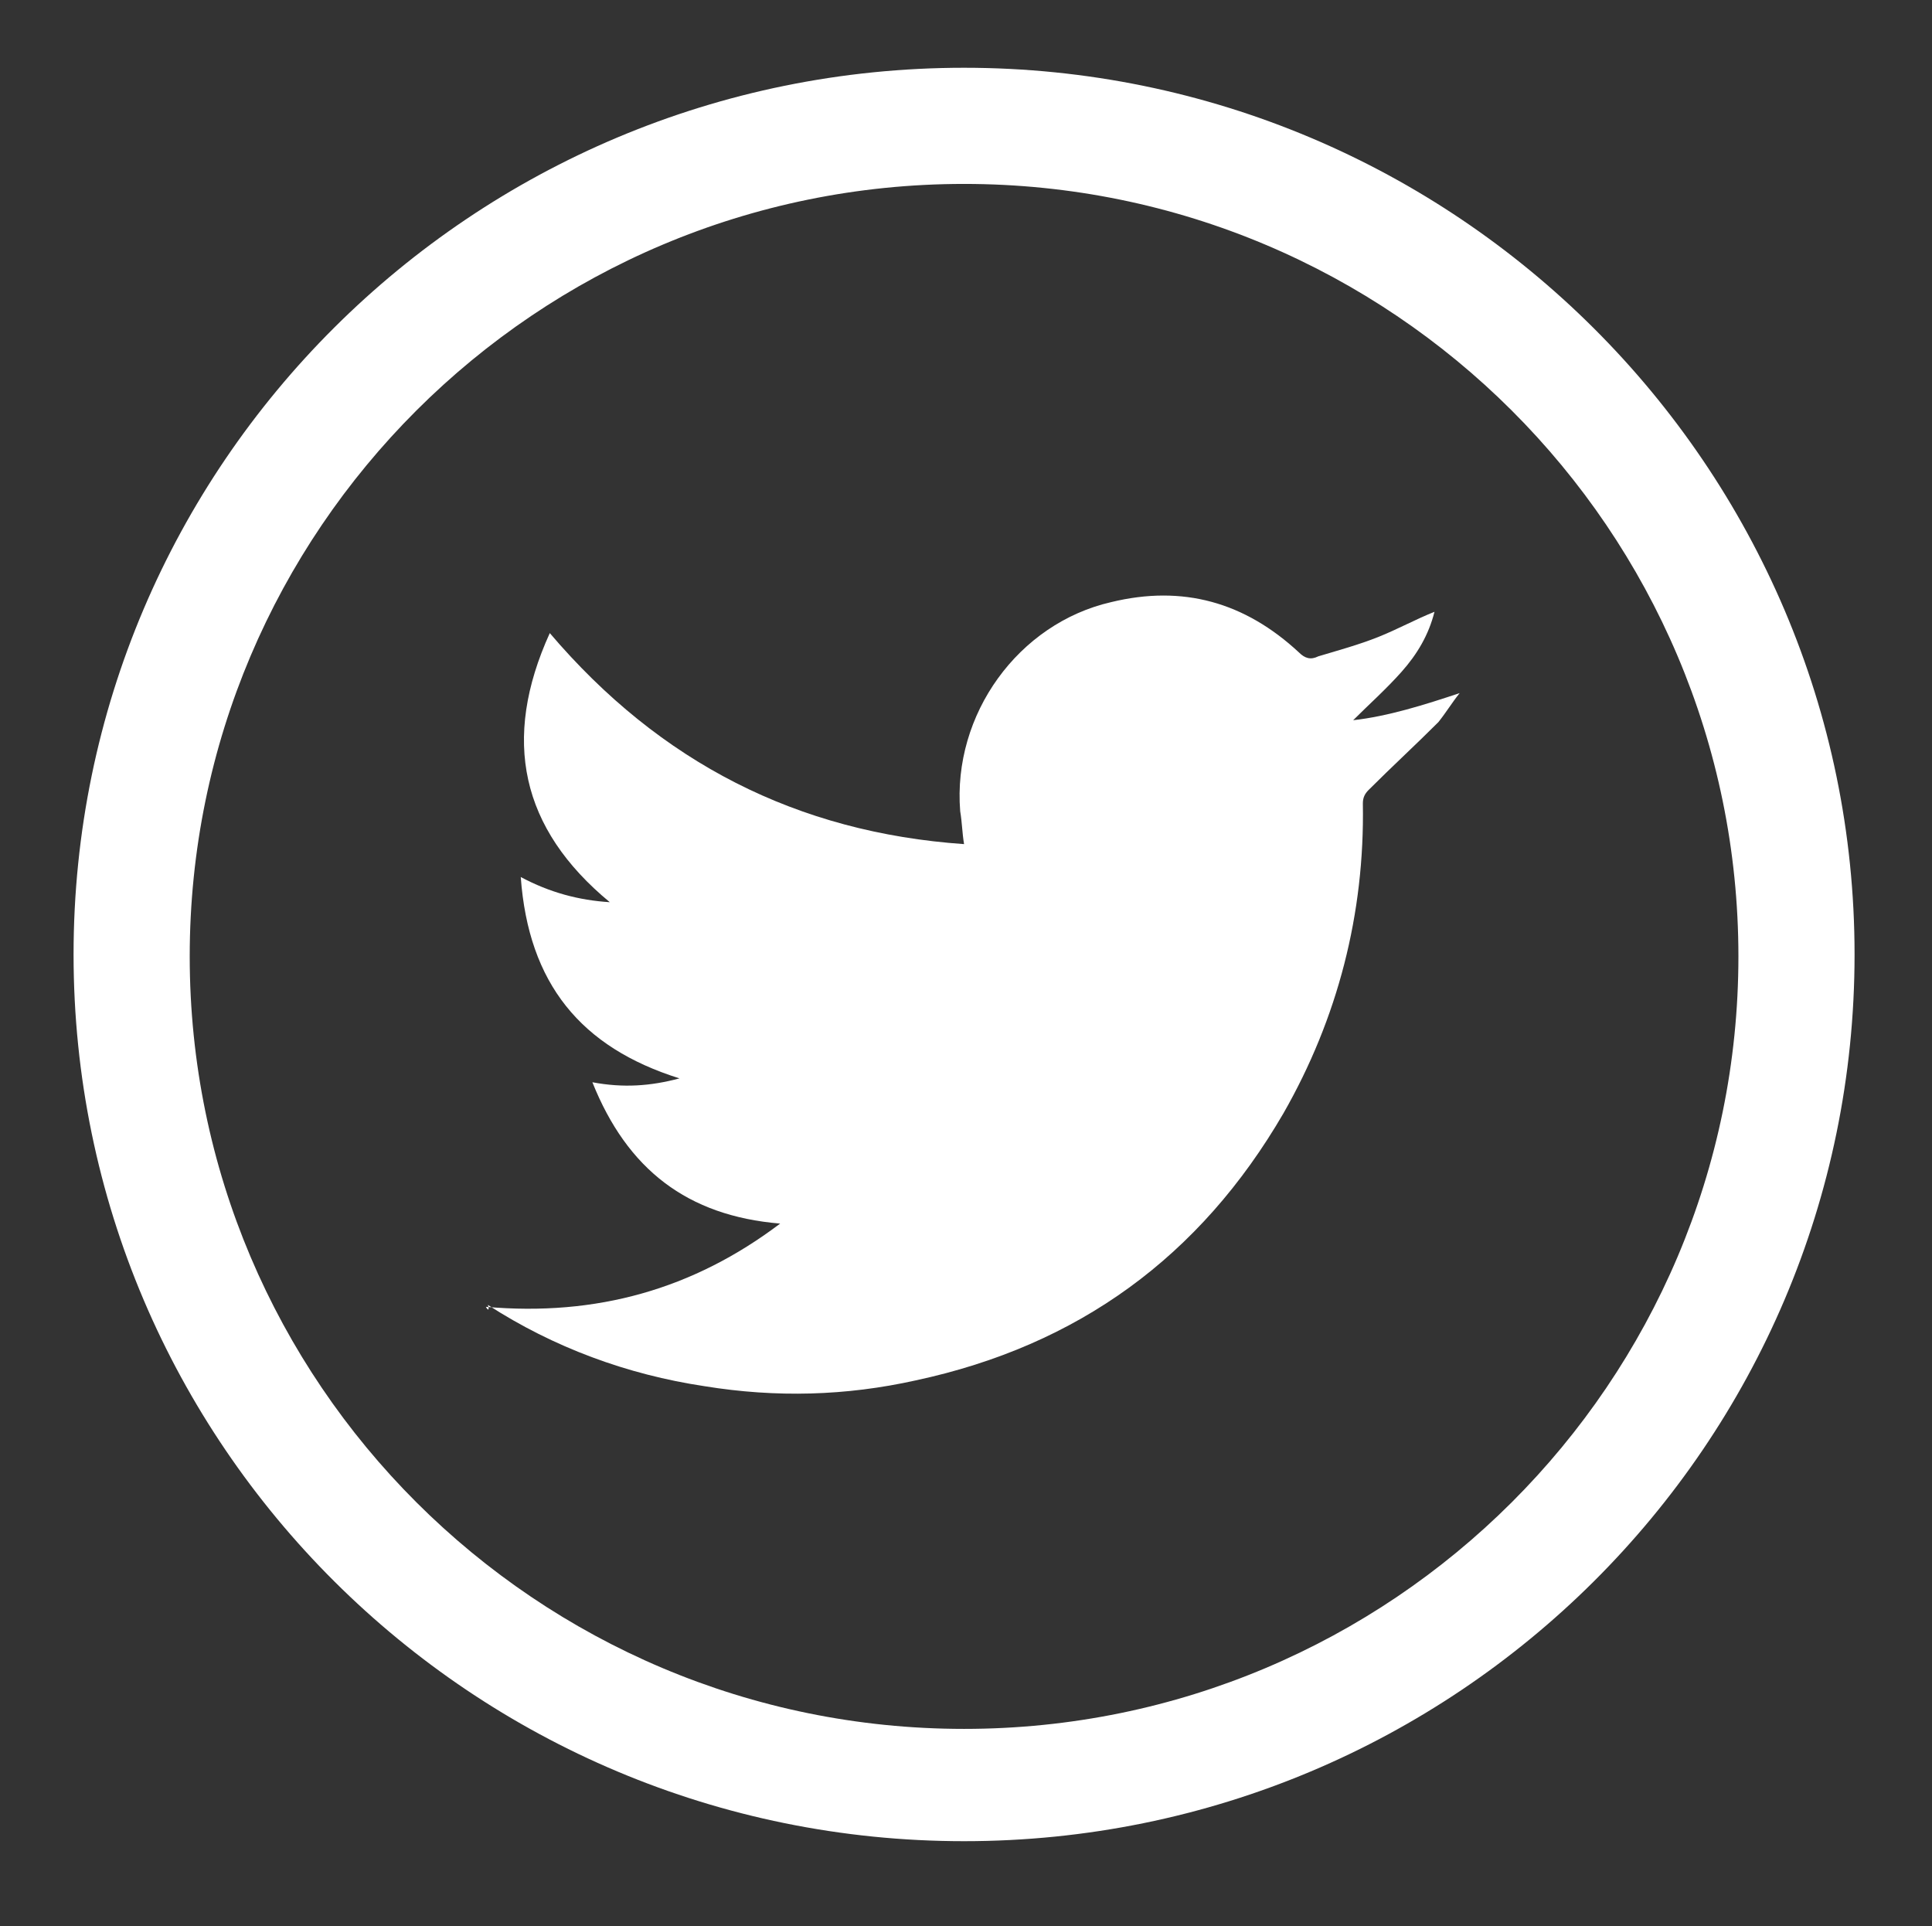
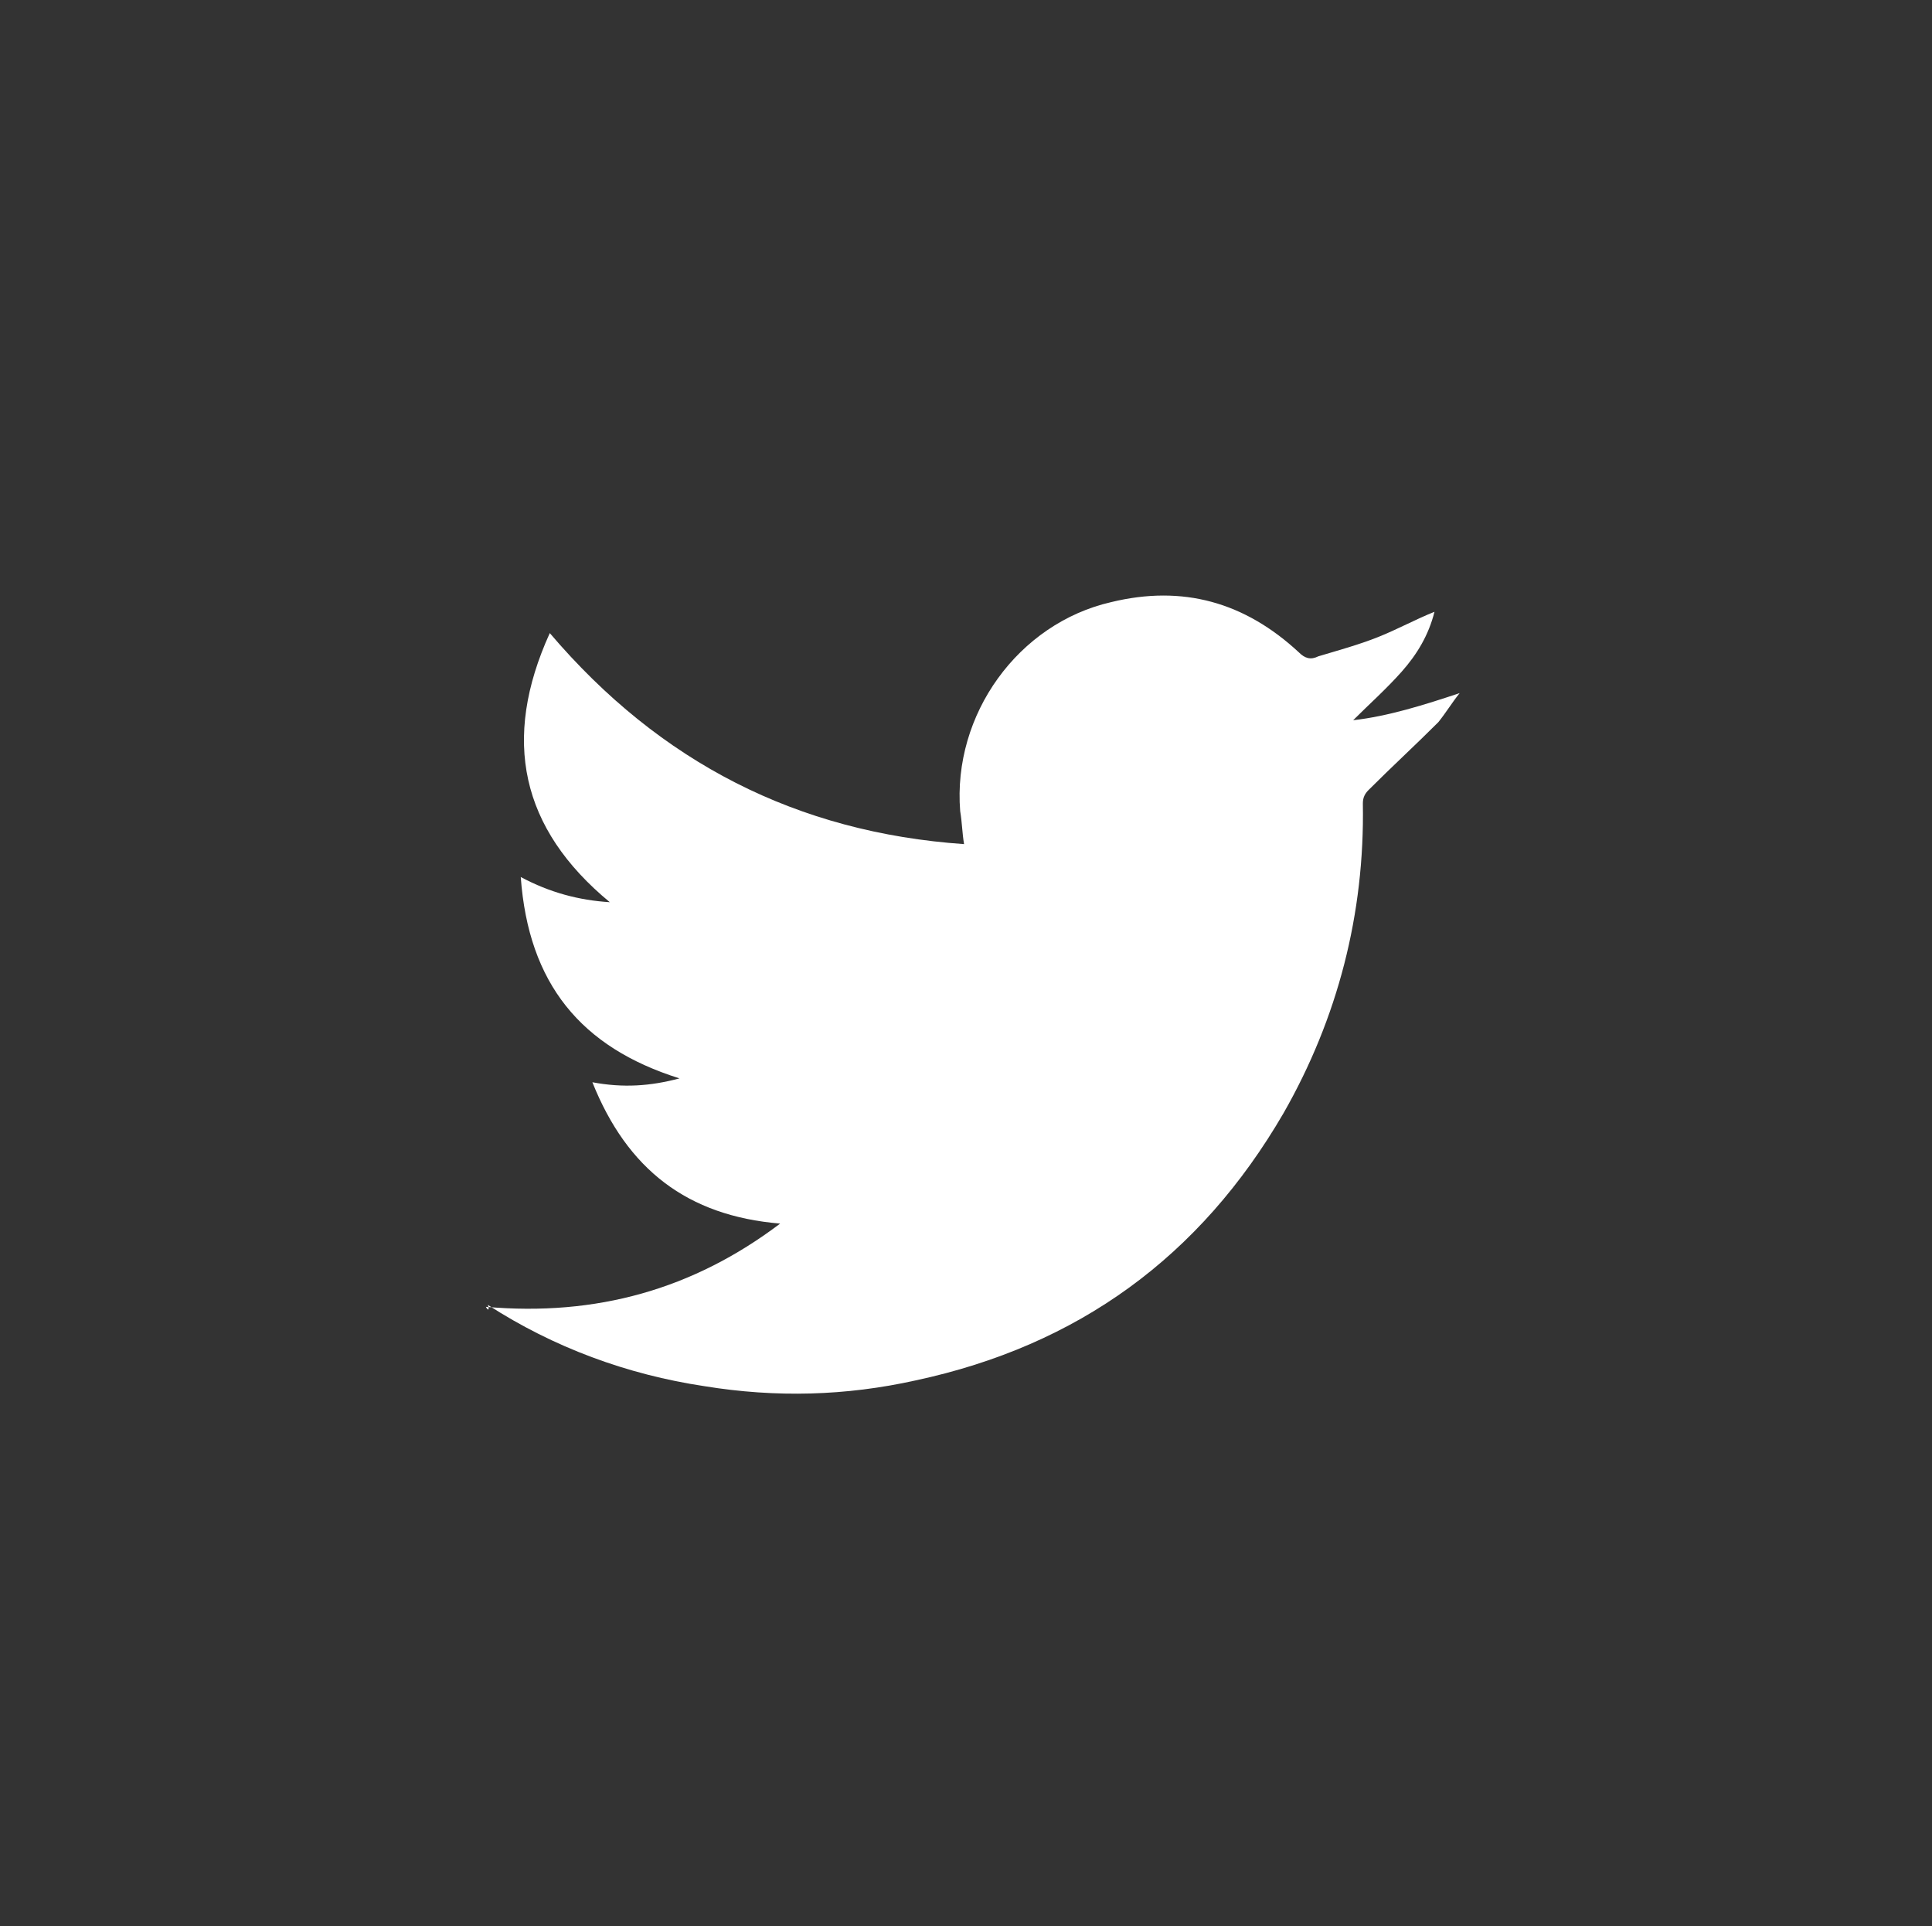
<svg xmlns="http://www.w3.org/2000/svg" version="1.1" id="Layer_1" x="0px" y="0px" viewBox="0 0 99.8 99.5" style="enable-background:new 0 0 99.8 99.5;" xml:space="preserve">
  <rect x="0" y="0" width="99.8" height="99.5" fill="#333333" stroke="none" />
  <style type="text/css">
	.st0{fill:#FFFFFF;}
</style>
-   <path class="st0" d="M49.8,3.5c-25.4,0-46,20.5-46,45.8c0,25.3,20.6,45.8,46,45.8c25.4,0,46-20.5,46-45.8  C95.8,24.1,75.2,3.5,49.8,3.5z M49.8,89.3c-22.1,0-40-17.9-40-39.9c0-22,17.9-39.9,40-39.9c22.1,0,40,17.9,40,39.9  C89.8,71.4,71.9,89.3,49.8,89.3z" />
  <g>
    <path class="st0" d="M25.1,67.5c5.7,0.5,10.7-0.9,15.2-4.3c-4.8-0.4-7.9-2.8-9.7-7.3c1.6,0.3,3,0.2,4.5-0.2   c-5.1-1.6-7.8-4.9-8.2-10.4c1.5,0.8,3,1.2,4.6,1.3c-4.6-3.8-5.6-8.4-3.1-13.9c5.7,6.7,12.8,10.3,21.4,10.9   c-0.1-0.6-0.1-1.1-0.2-1.7c-0.4-5,3-9.7,7.8-10.8c3.7-0.9,6.9,0,9.7,2.6c0.3,0.3,0.6,0.4,1,0.2c1-0.3,2.1-0.6,3.1-1   c1-0.4,1.9-0.9,2.9-1.3c-0.3,1.2-0.9,2.2-1.7,3.1c-0.8,0.9-1.7,1.7-2.5,2.5c1.8-0.2,3.7-0.8,5.5-1.4c-0.4,0.5-0.7,1-1.1,1.5   c-1.2,1.2-2.4,2.3-3.6,3.5c-0.2,0.2-0.3,0.4-0.3,0.7c0.1,5.7-1.3,11.1-4.1,16c-4.3,7.4-10.6,12-19,13.8c-3.6,0.8-7.2,0.9-10.9,0.3   c-4-0.6-7.8-2-11.2-4.2C25.3,67.7,25.2,67.7,25.1,67.5z" />
  </g>
</svg>